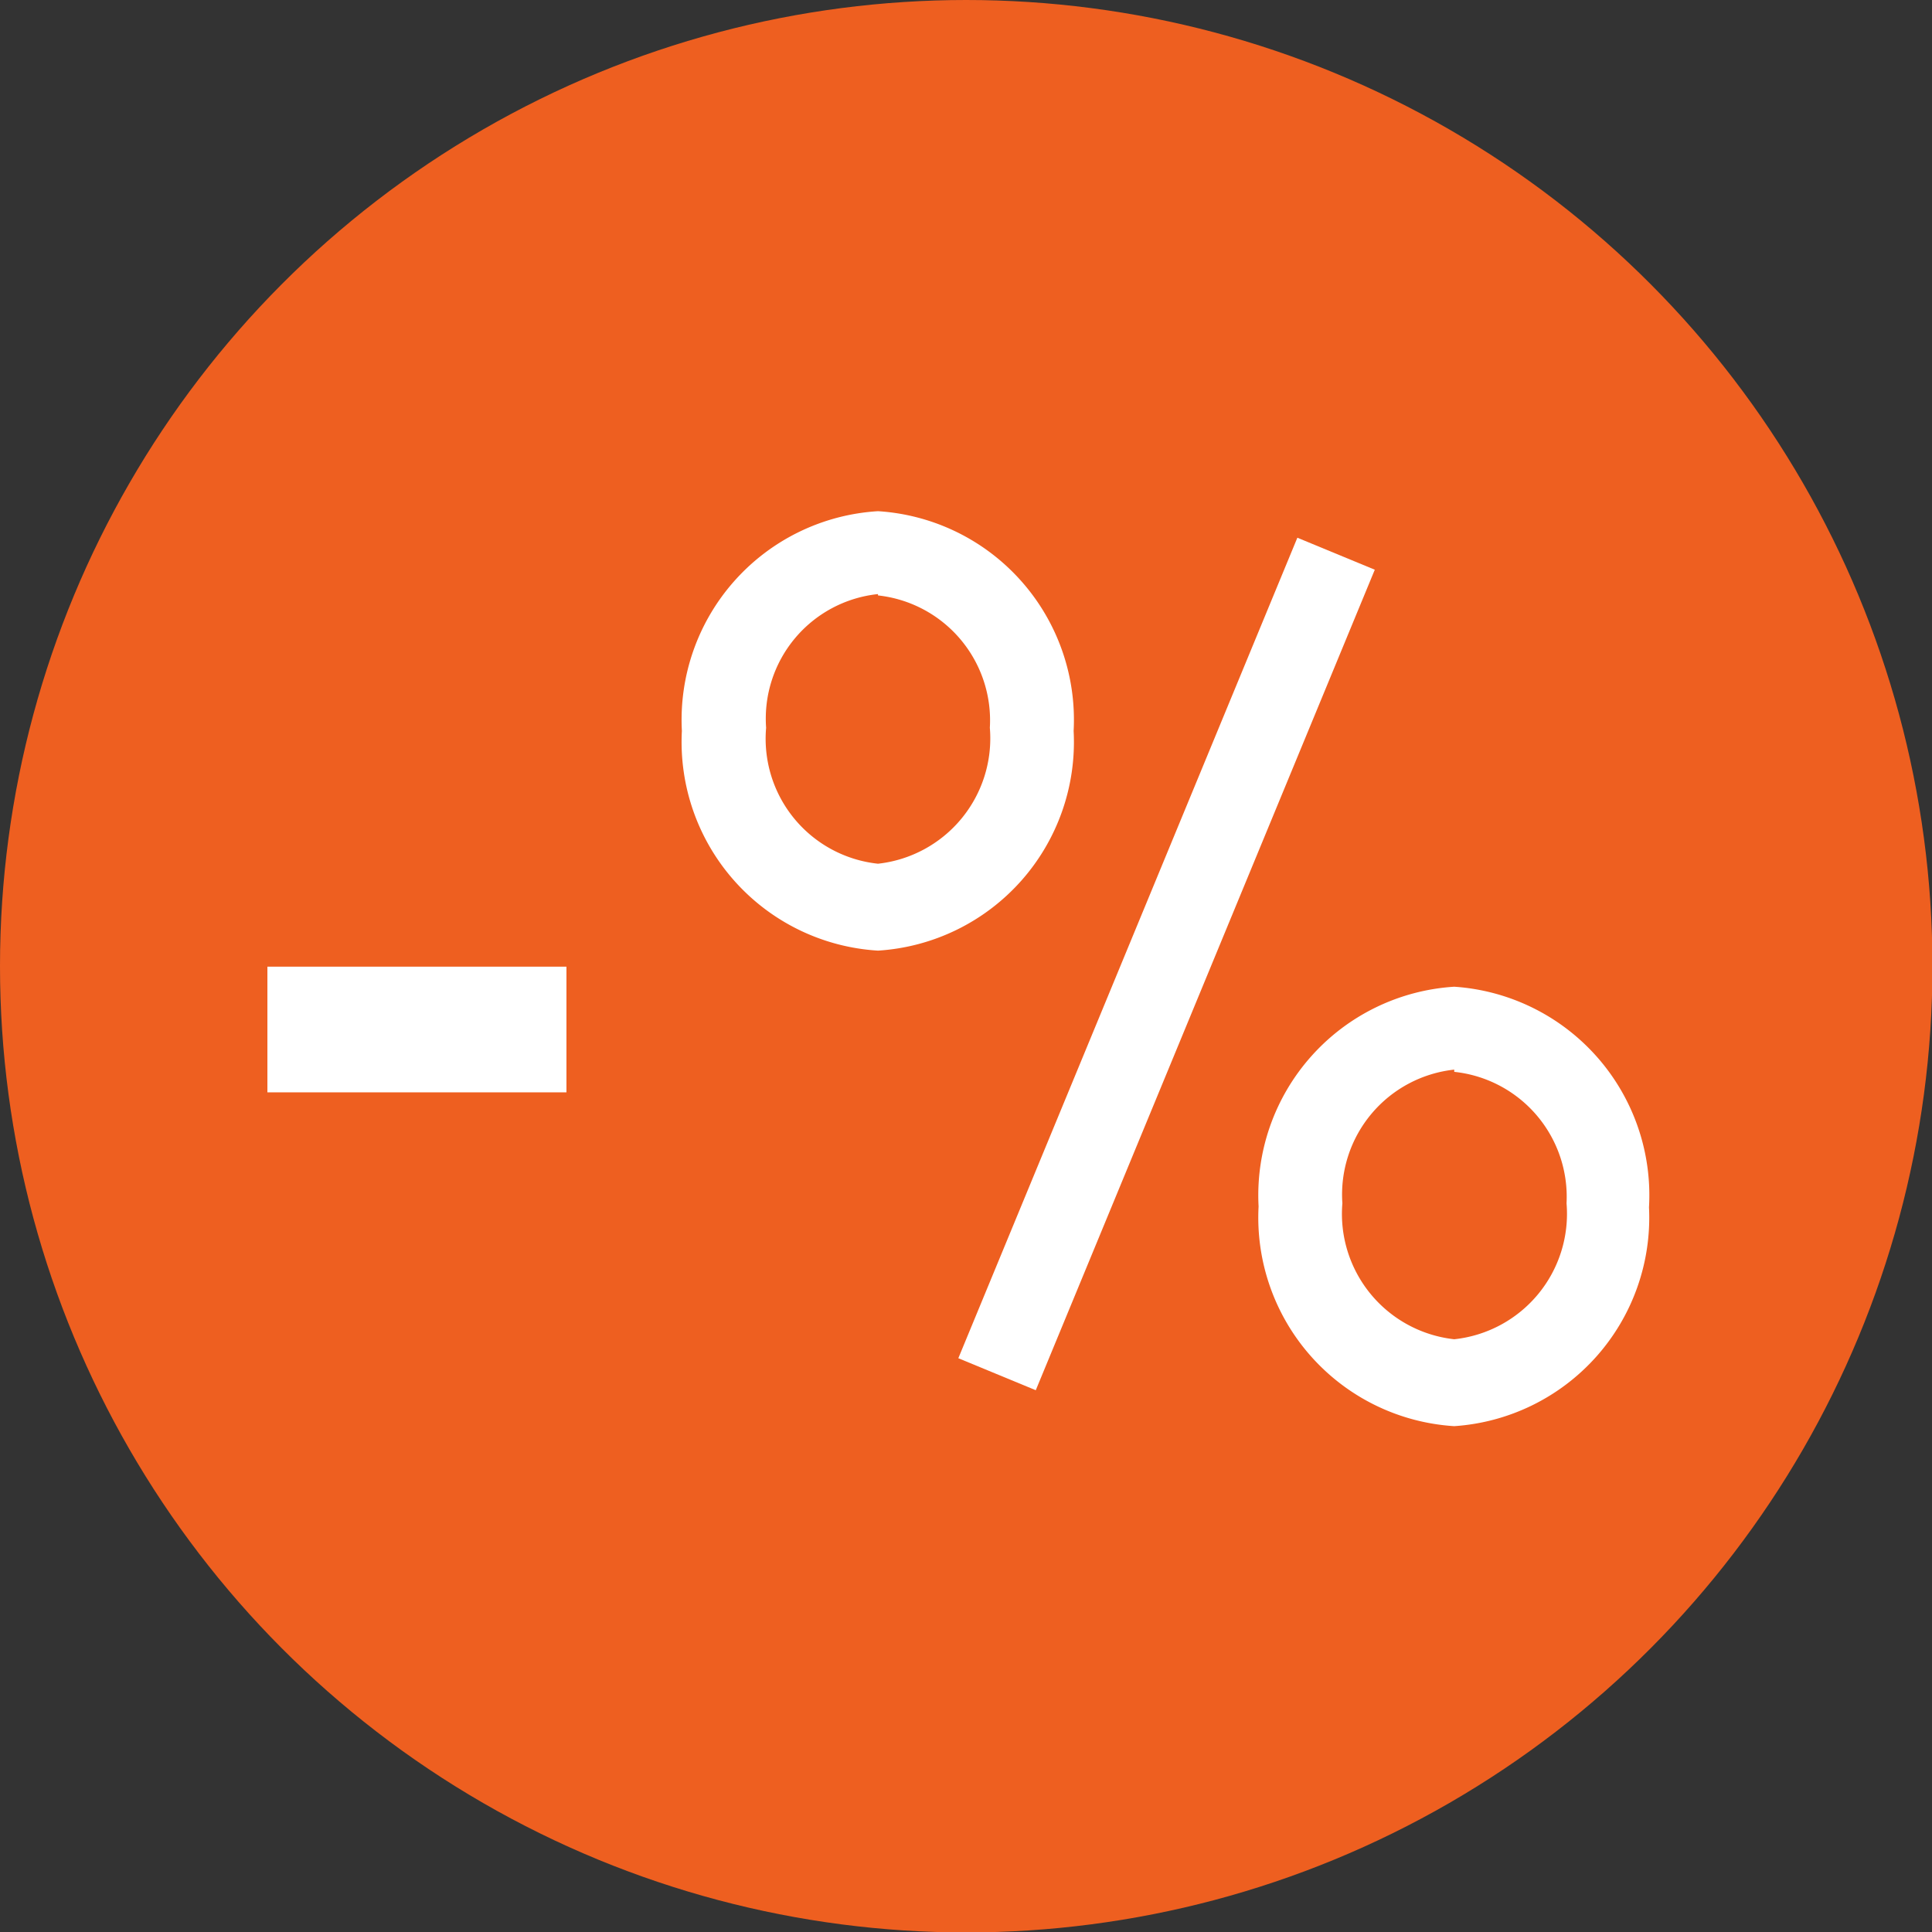
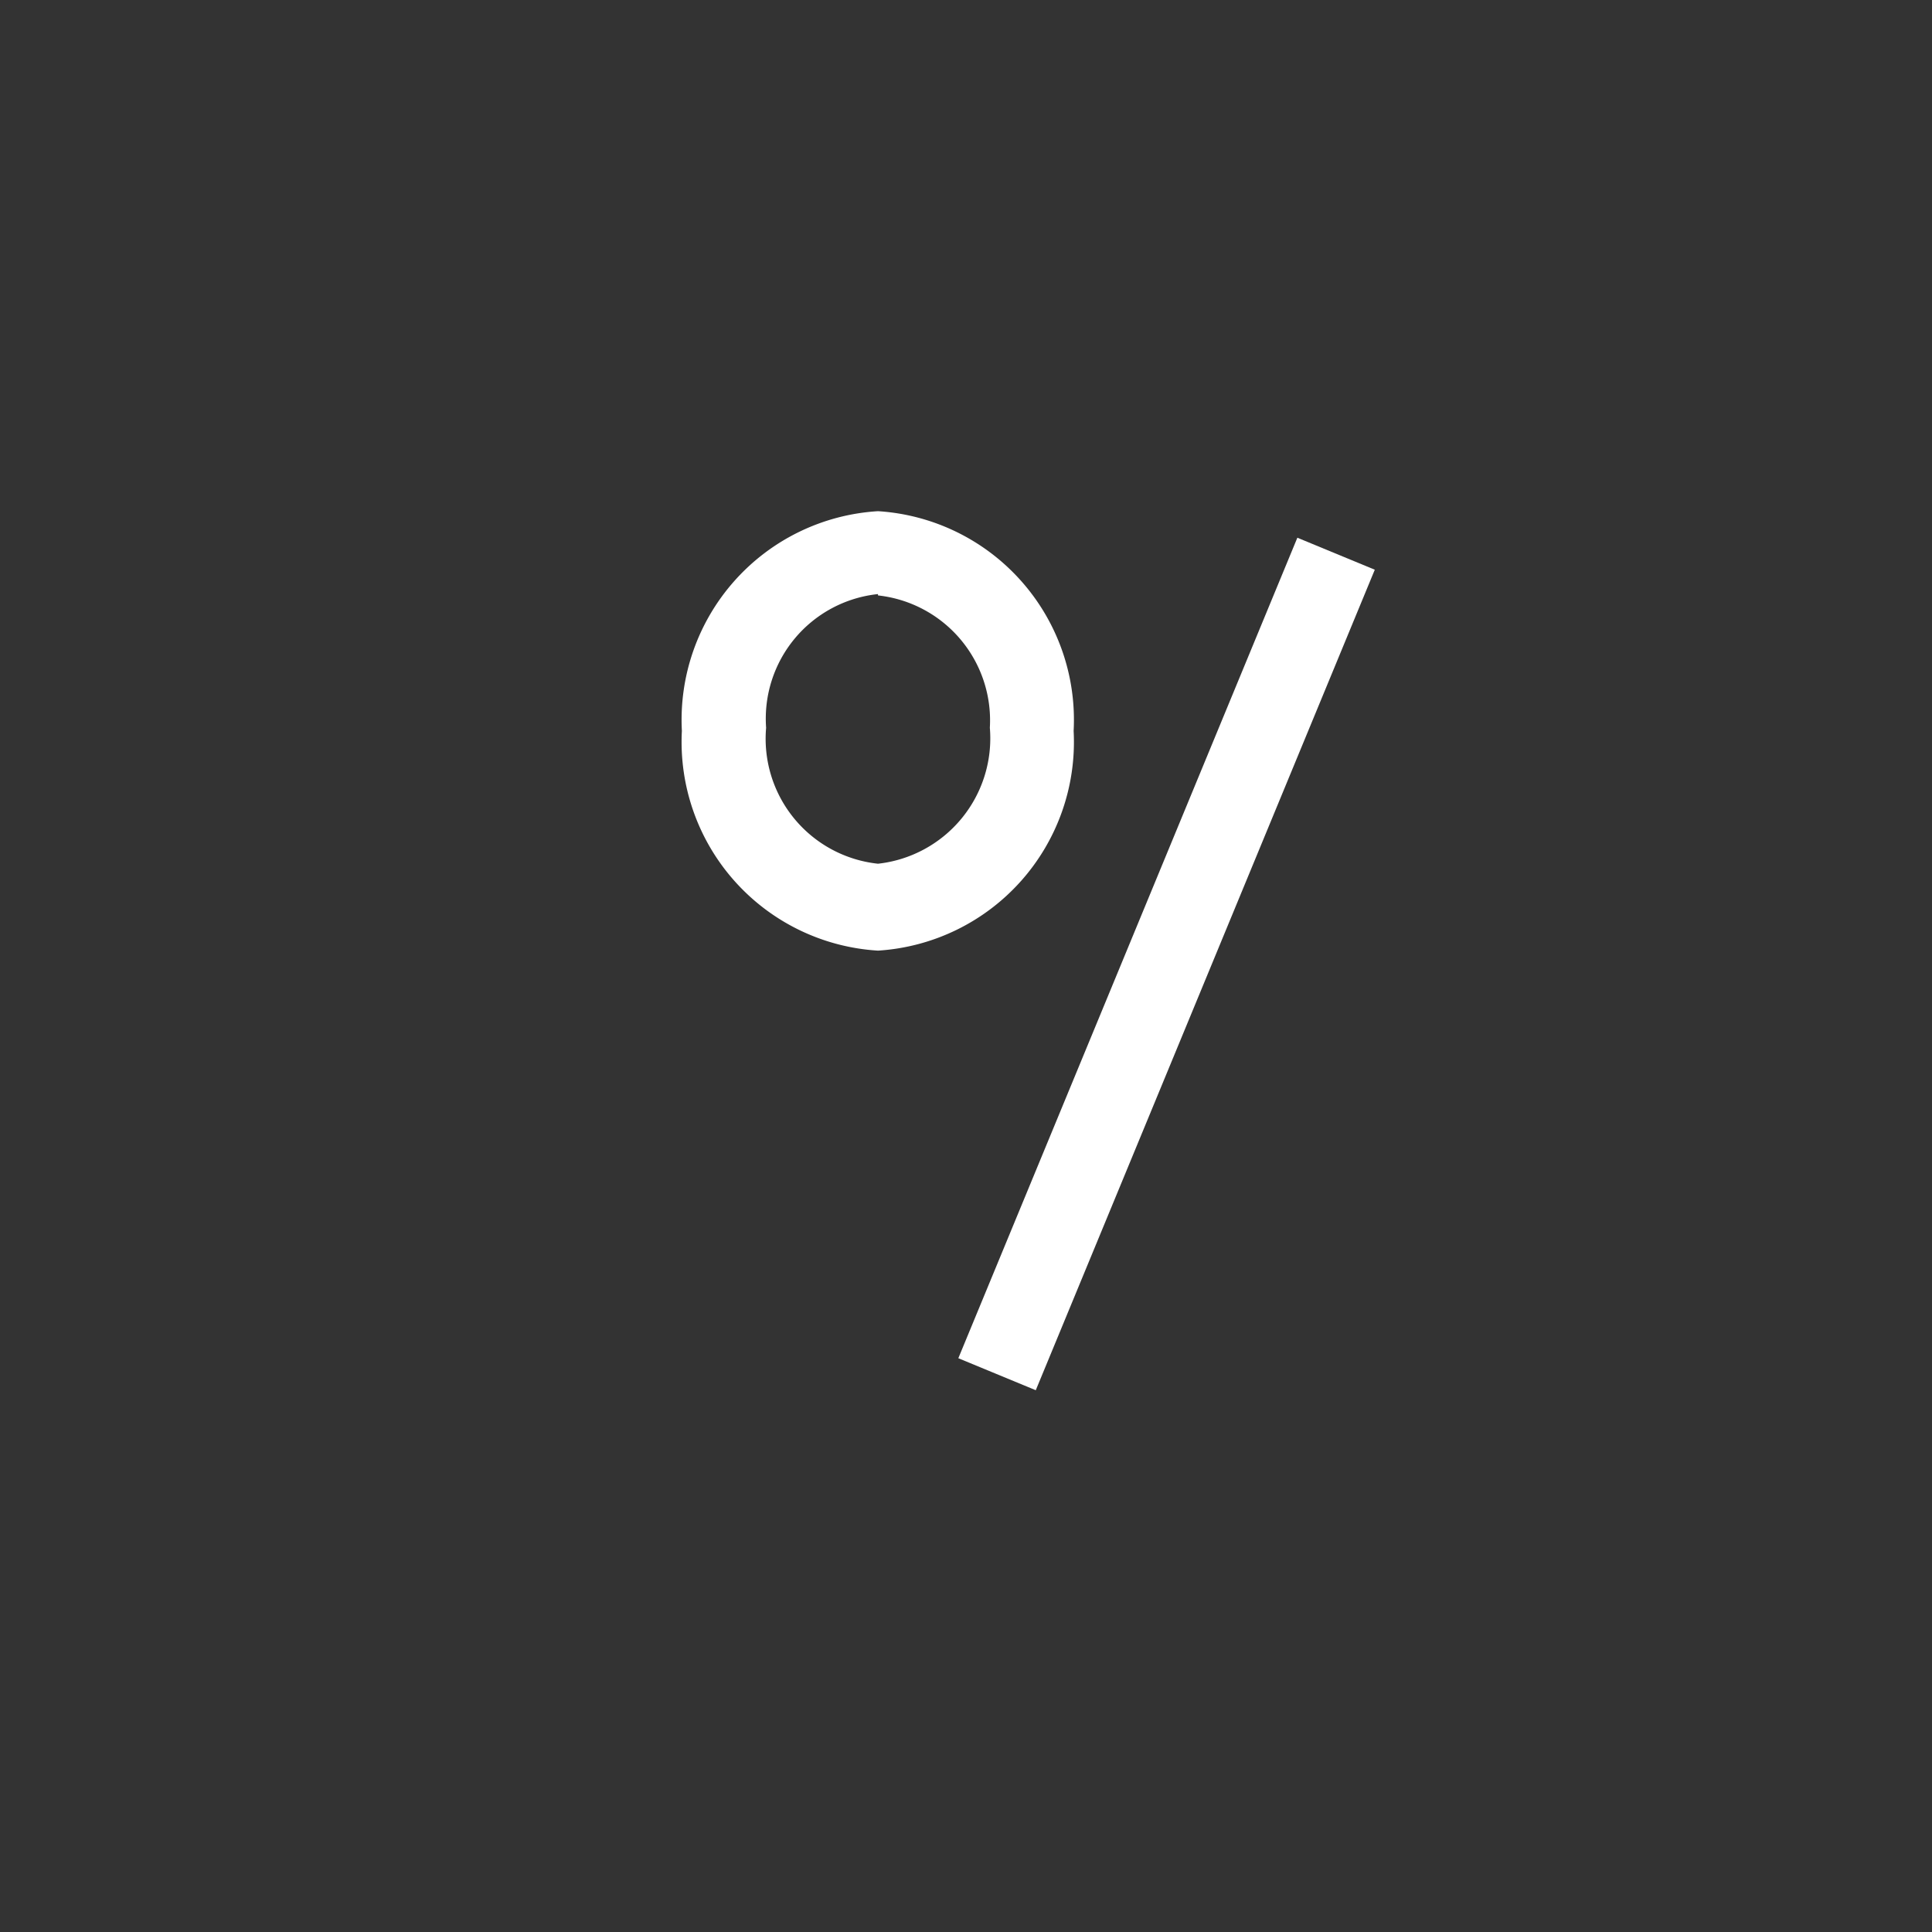
<svg xmlns="http://www.w3.org/2000/svg" viewBox="0 0 43.35 43.35">
  <rect x="0" y="0" width="43.35" height="43.35" fill="#333333" stroke="none" />
  <defs>
    <style>.cls-1{fill:#ee5f20;}.cls-2{fill:#fff;}</style>
  </defs>
  <g id="Camada_2" data-name="Camada 2">
    <g id="Layer_1" data-name="Layer 1">
-       <circle class="cls-1" cx="21.68" cy="21.68" r="21.68" />
      <rect class="cls-2" x="16.21" y="20.68" width="19.92" height="1.88" transform="translate(-3.8 37.56) rotate(-67.55)" />
      <path class="cls-2" d="M19.7,21.33a4.69,4.69,0,0,1-4.4-4.93,4.69,4.69,0,0,1,4.4-4.93,4.69,4.69,0,0,1,4.39,4.93A4.69,4.69,0,0,1,19.7,21.33Zm0-8a2.81,2.81,0,0,0-2.51,3,2.82,2.82,0,0,0,2.51,3.05,2.83,2.83,0,0,0,2.51-3.05A2.82,2.82,0,0,0,19.7,13.36Z" />
-       <path class="cls-2" d="M32.63,32a4.69,4.69,0,0,1-4.39-4.93,4.69,4.69,0,0,1,4.39-4.93A4.69,4.69,0,0,1,37,27.09,4.69,4.69,0,0,1,32.63,32Zm0-8a2.82,2.82,0,0,0-2.51,3,2.83,2.83,0,0,0,2.51,3.05,2.83,2.83,0,0,0,2.52-3.05A2.82,2.82,0,0,0,32.63,24.05Z" />
-       <rect class="cls-2" x="6" y="21.69" width="6.71" height="2.82" />
    </g>
  </g>
</svg>